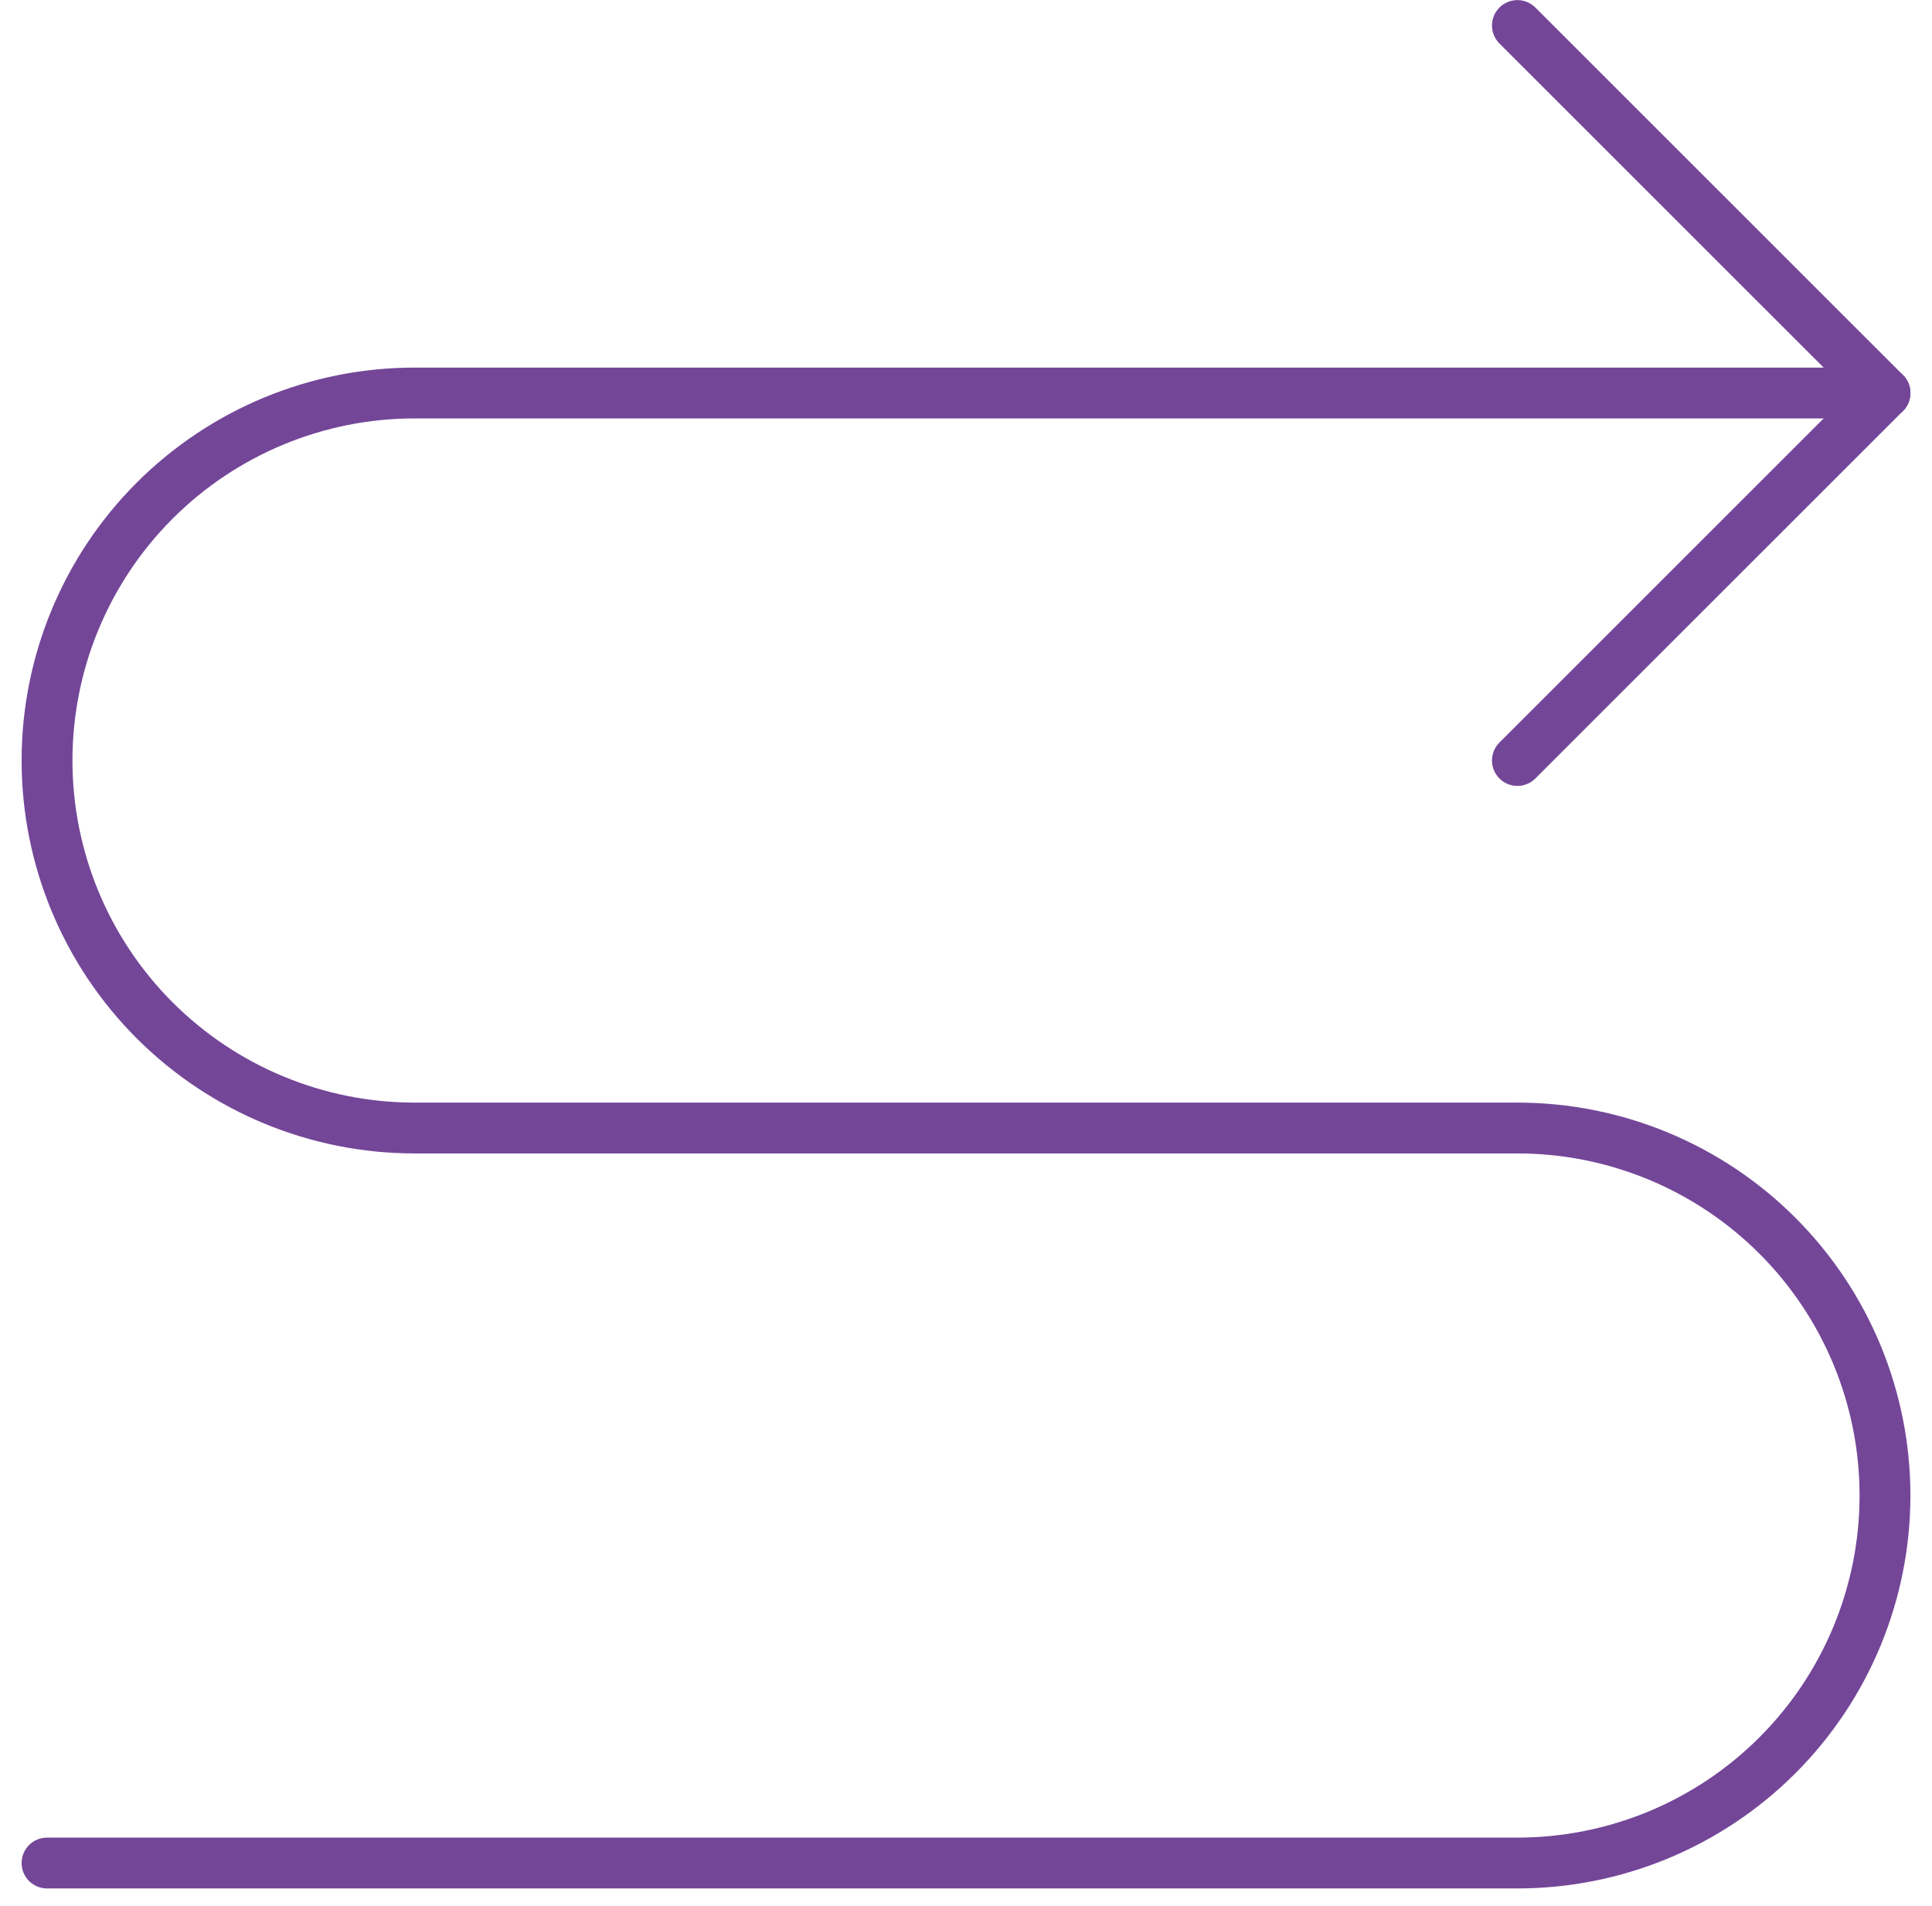
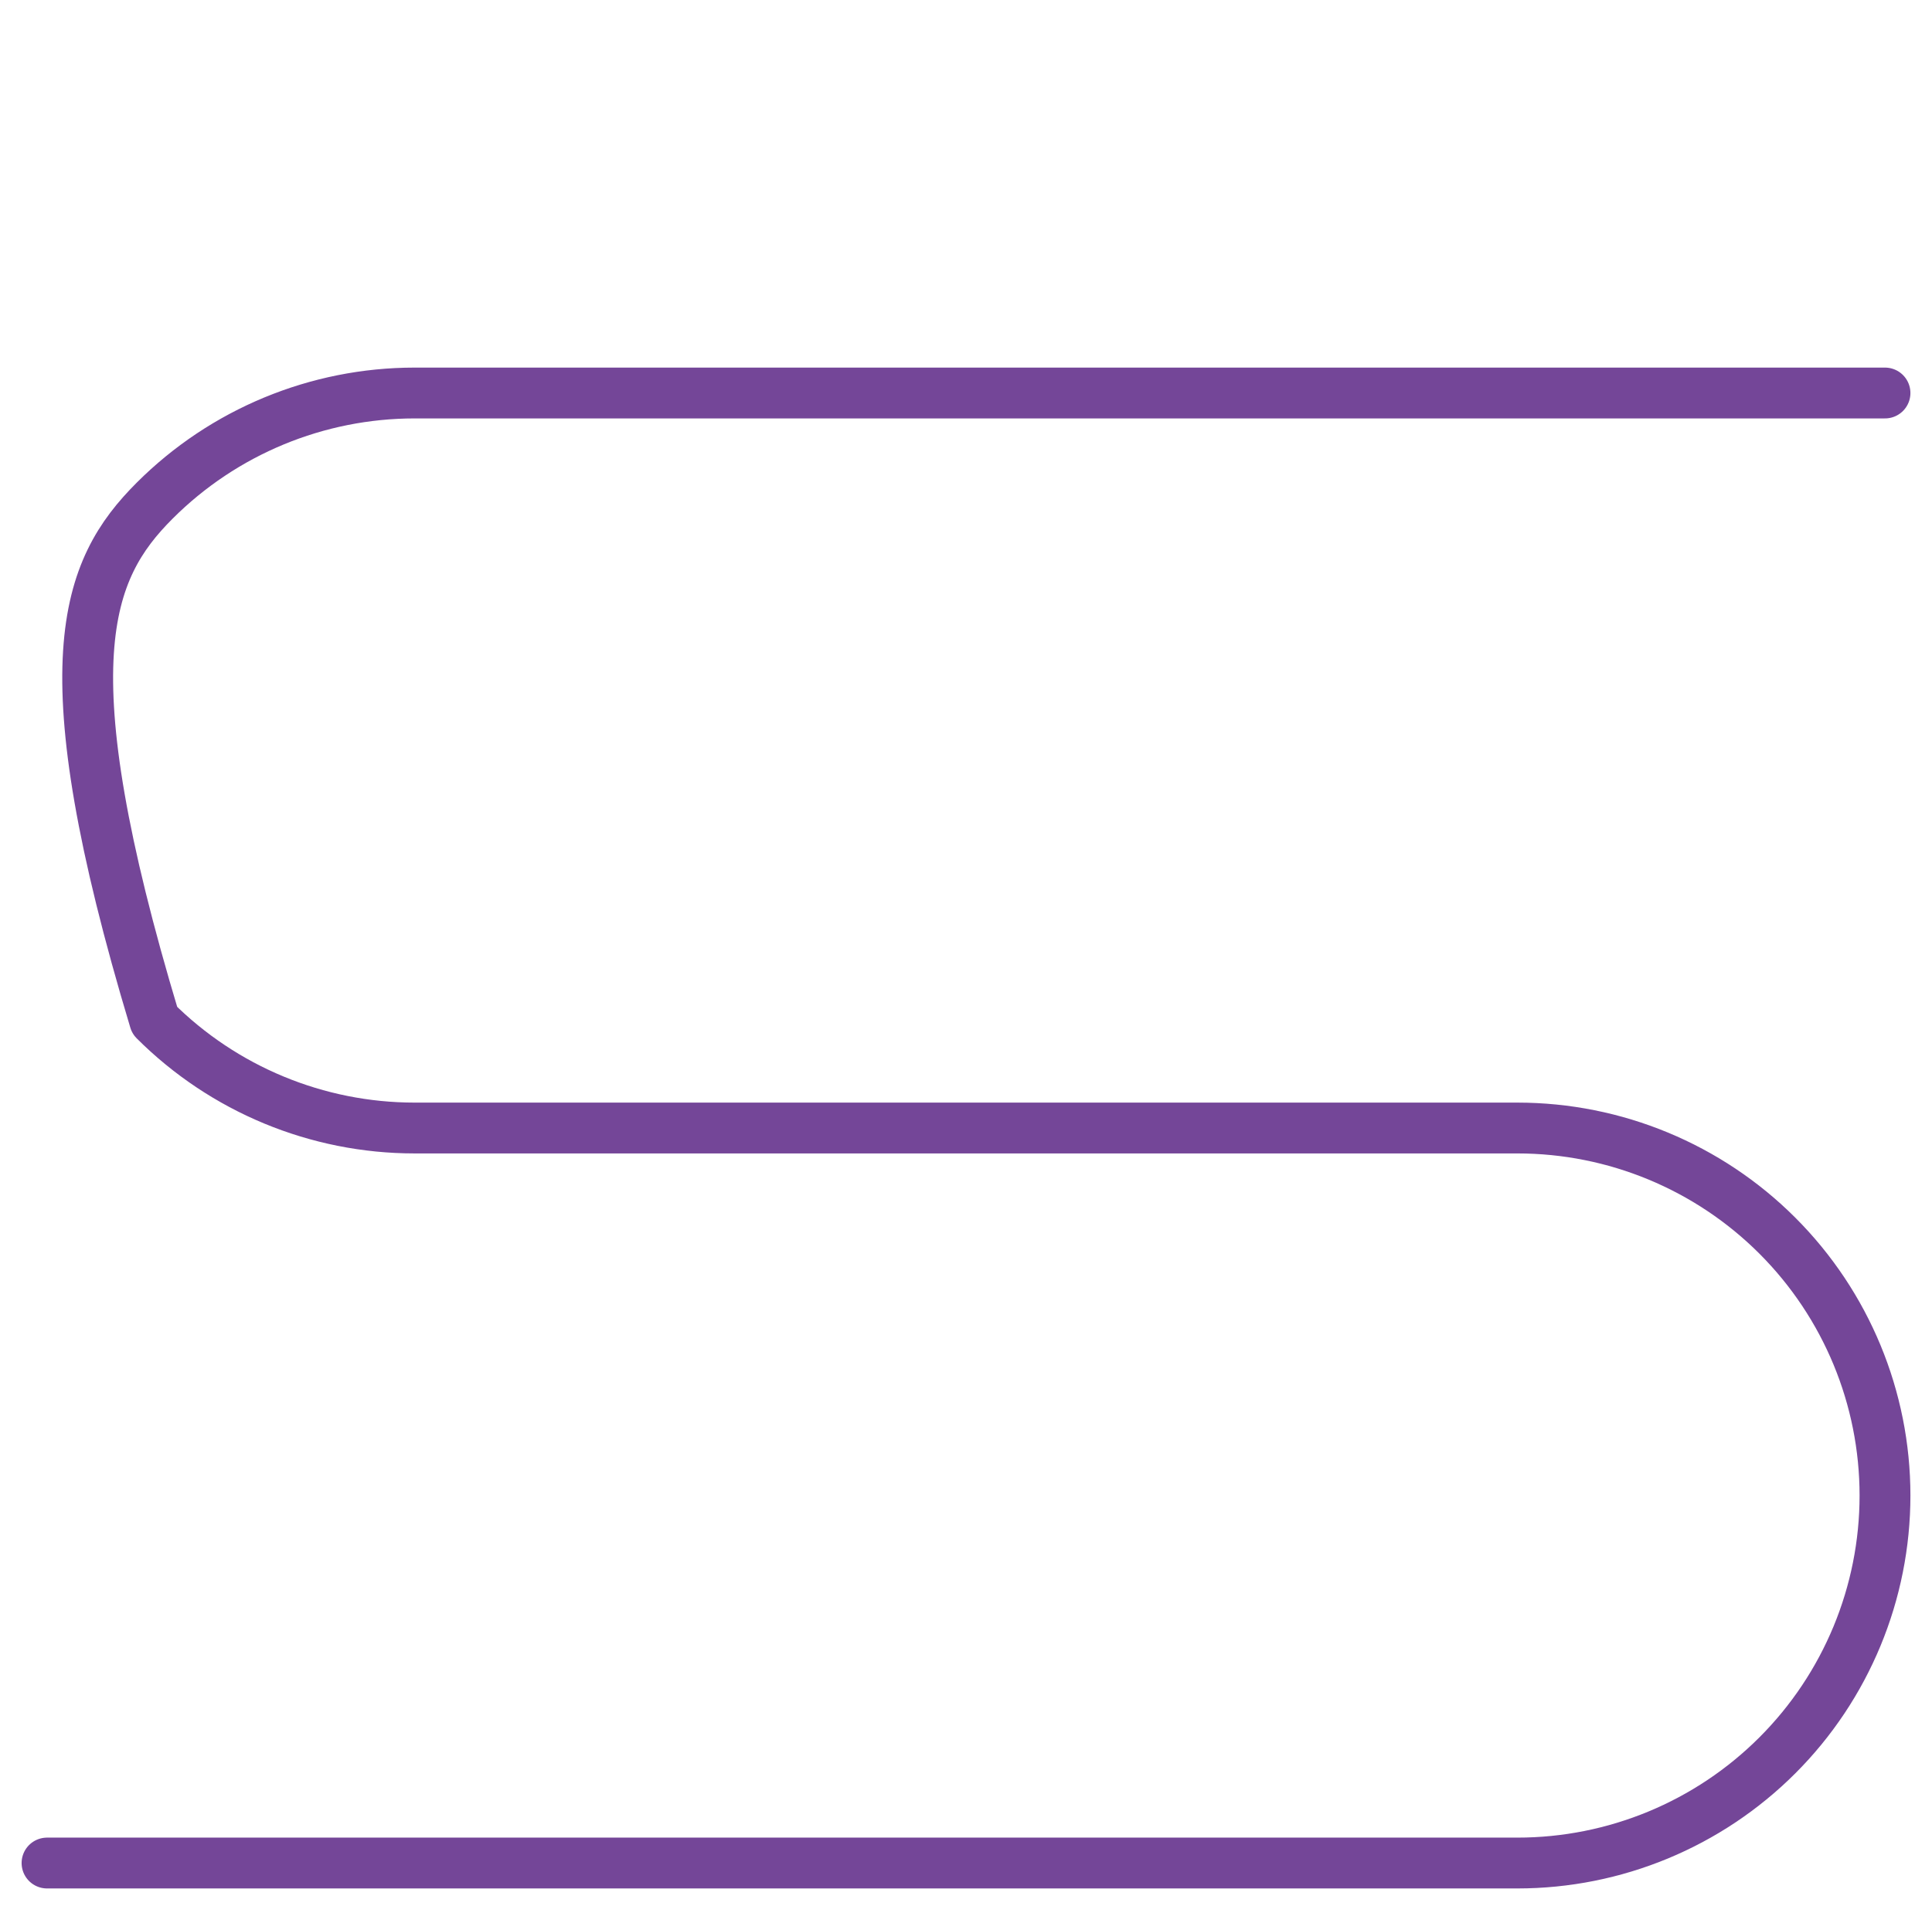
<svg xmlns="http://www.w3.org/2000/svg" width="76" height="75" viewBox="0 0 76 75" fill="none">
-   <path d="M59.691 1.004L74.152 15.464L59.691 29.924" stroke="#744698" stroke-width="2" stroke-linecap="round" stroke-linejoin="round" />
-   <path d="M1.85 73.306H59.691C63.526 73.306 67.204 71.782 69.916 69.07C72.628 66.359 74.151 62.68 74.151 58.845C74.151 55.01 72.628 51.332 69.916 48.62C67.204 45.908 63.526 44.385 59.691 44.385H16.31C12.475 44.385 8.797 42.861 6.085 40.15C3.373 37.438 1.85 33.76 1.85 29.924C1.85 26.089 3.373 22.411 6.085 19.699C8.797 16.988 12.475 15.464 16.31 15.464H74.151" stroke="#744698" stroke-width="2" stroke-linecap="round" stroke-linejoin="round" />
+   <path d="M1.85 73.306H59.691C63.526 73.306 67.204 71.782 69.916 69.07C72.628 66.359 74.151 62.68 74.151 58.845C74.151 55.01 72.628 51.332 69.916 48.62C67.204 45.908 63.526 44.385 59.691 44.385H16.31C12.475 44.385 8.797 42.861 6.085 40.15C1.85 26.089 3.373 22.411 6.085 19.699C8.797 16.988 12.475 15.464 16.31 15.464H74.151" stroke="#744698" stroke-width="2" stroke-linecap="round" stroke-linejoin="round" />
</svg>